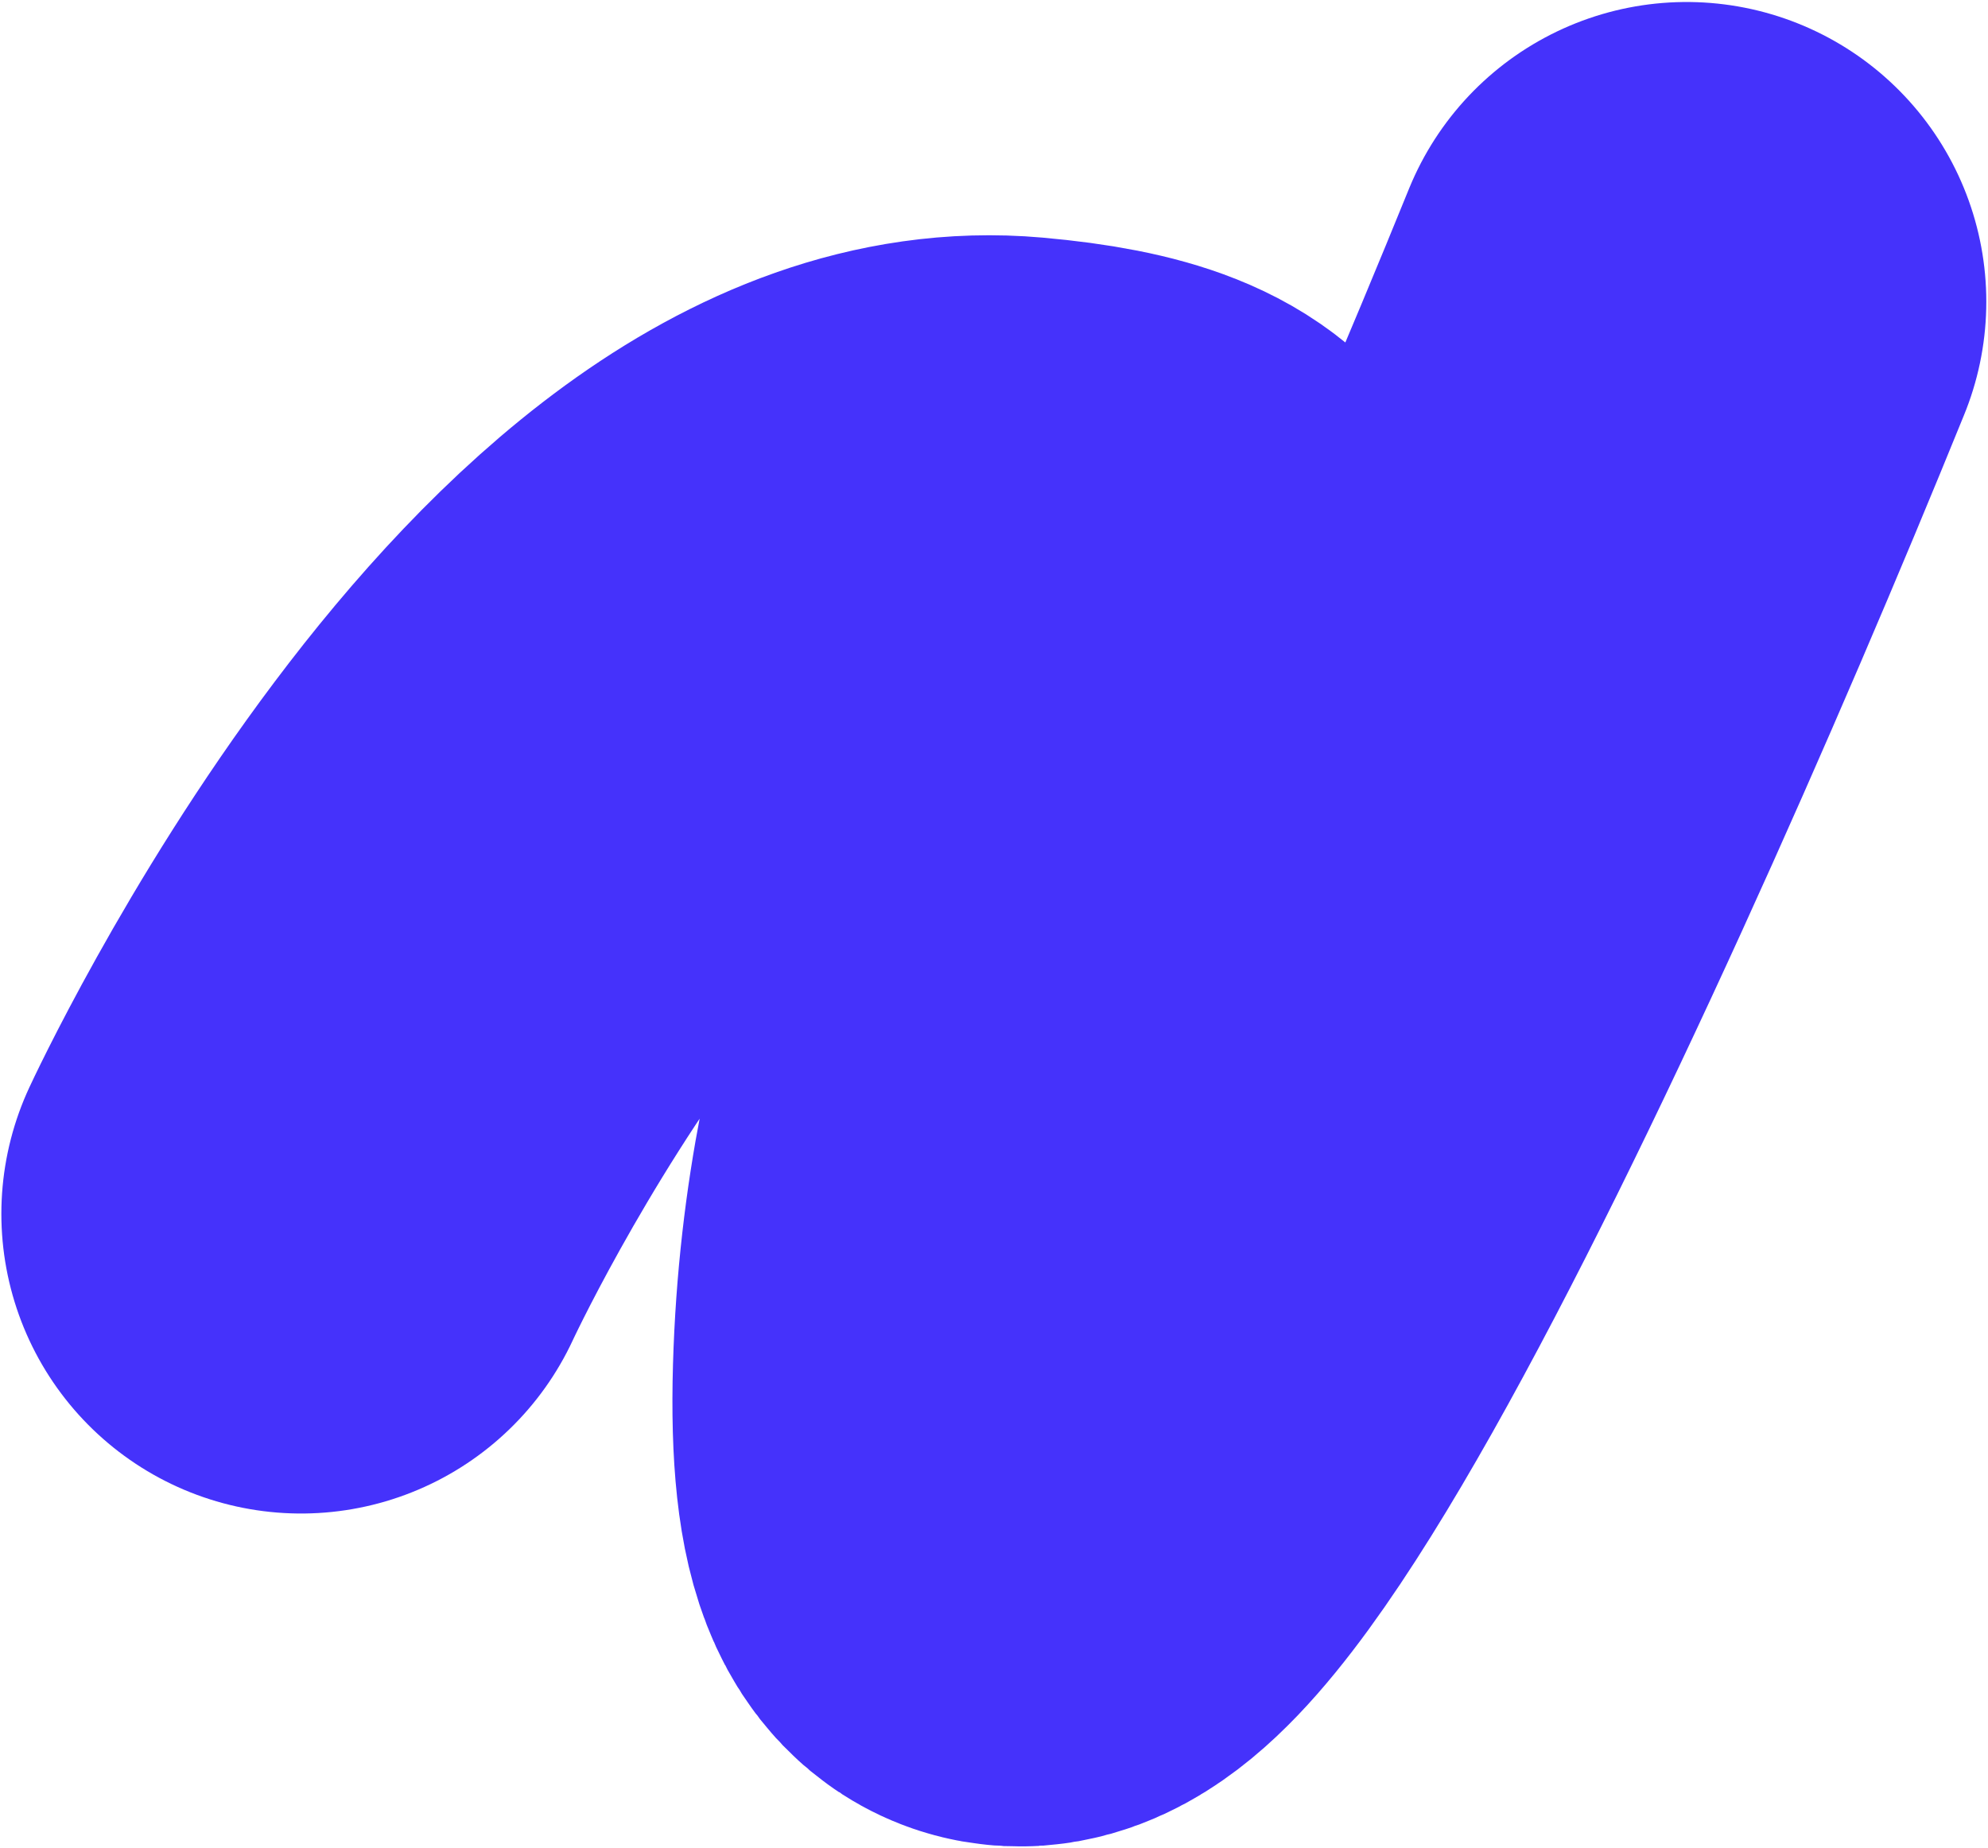
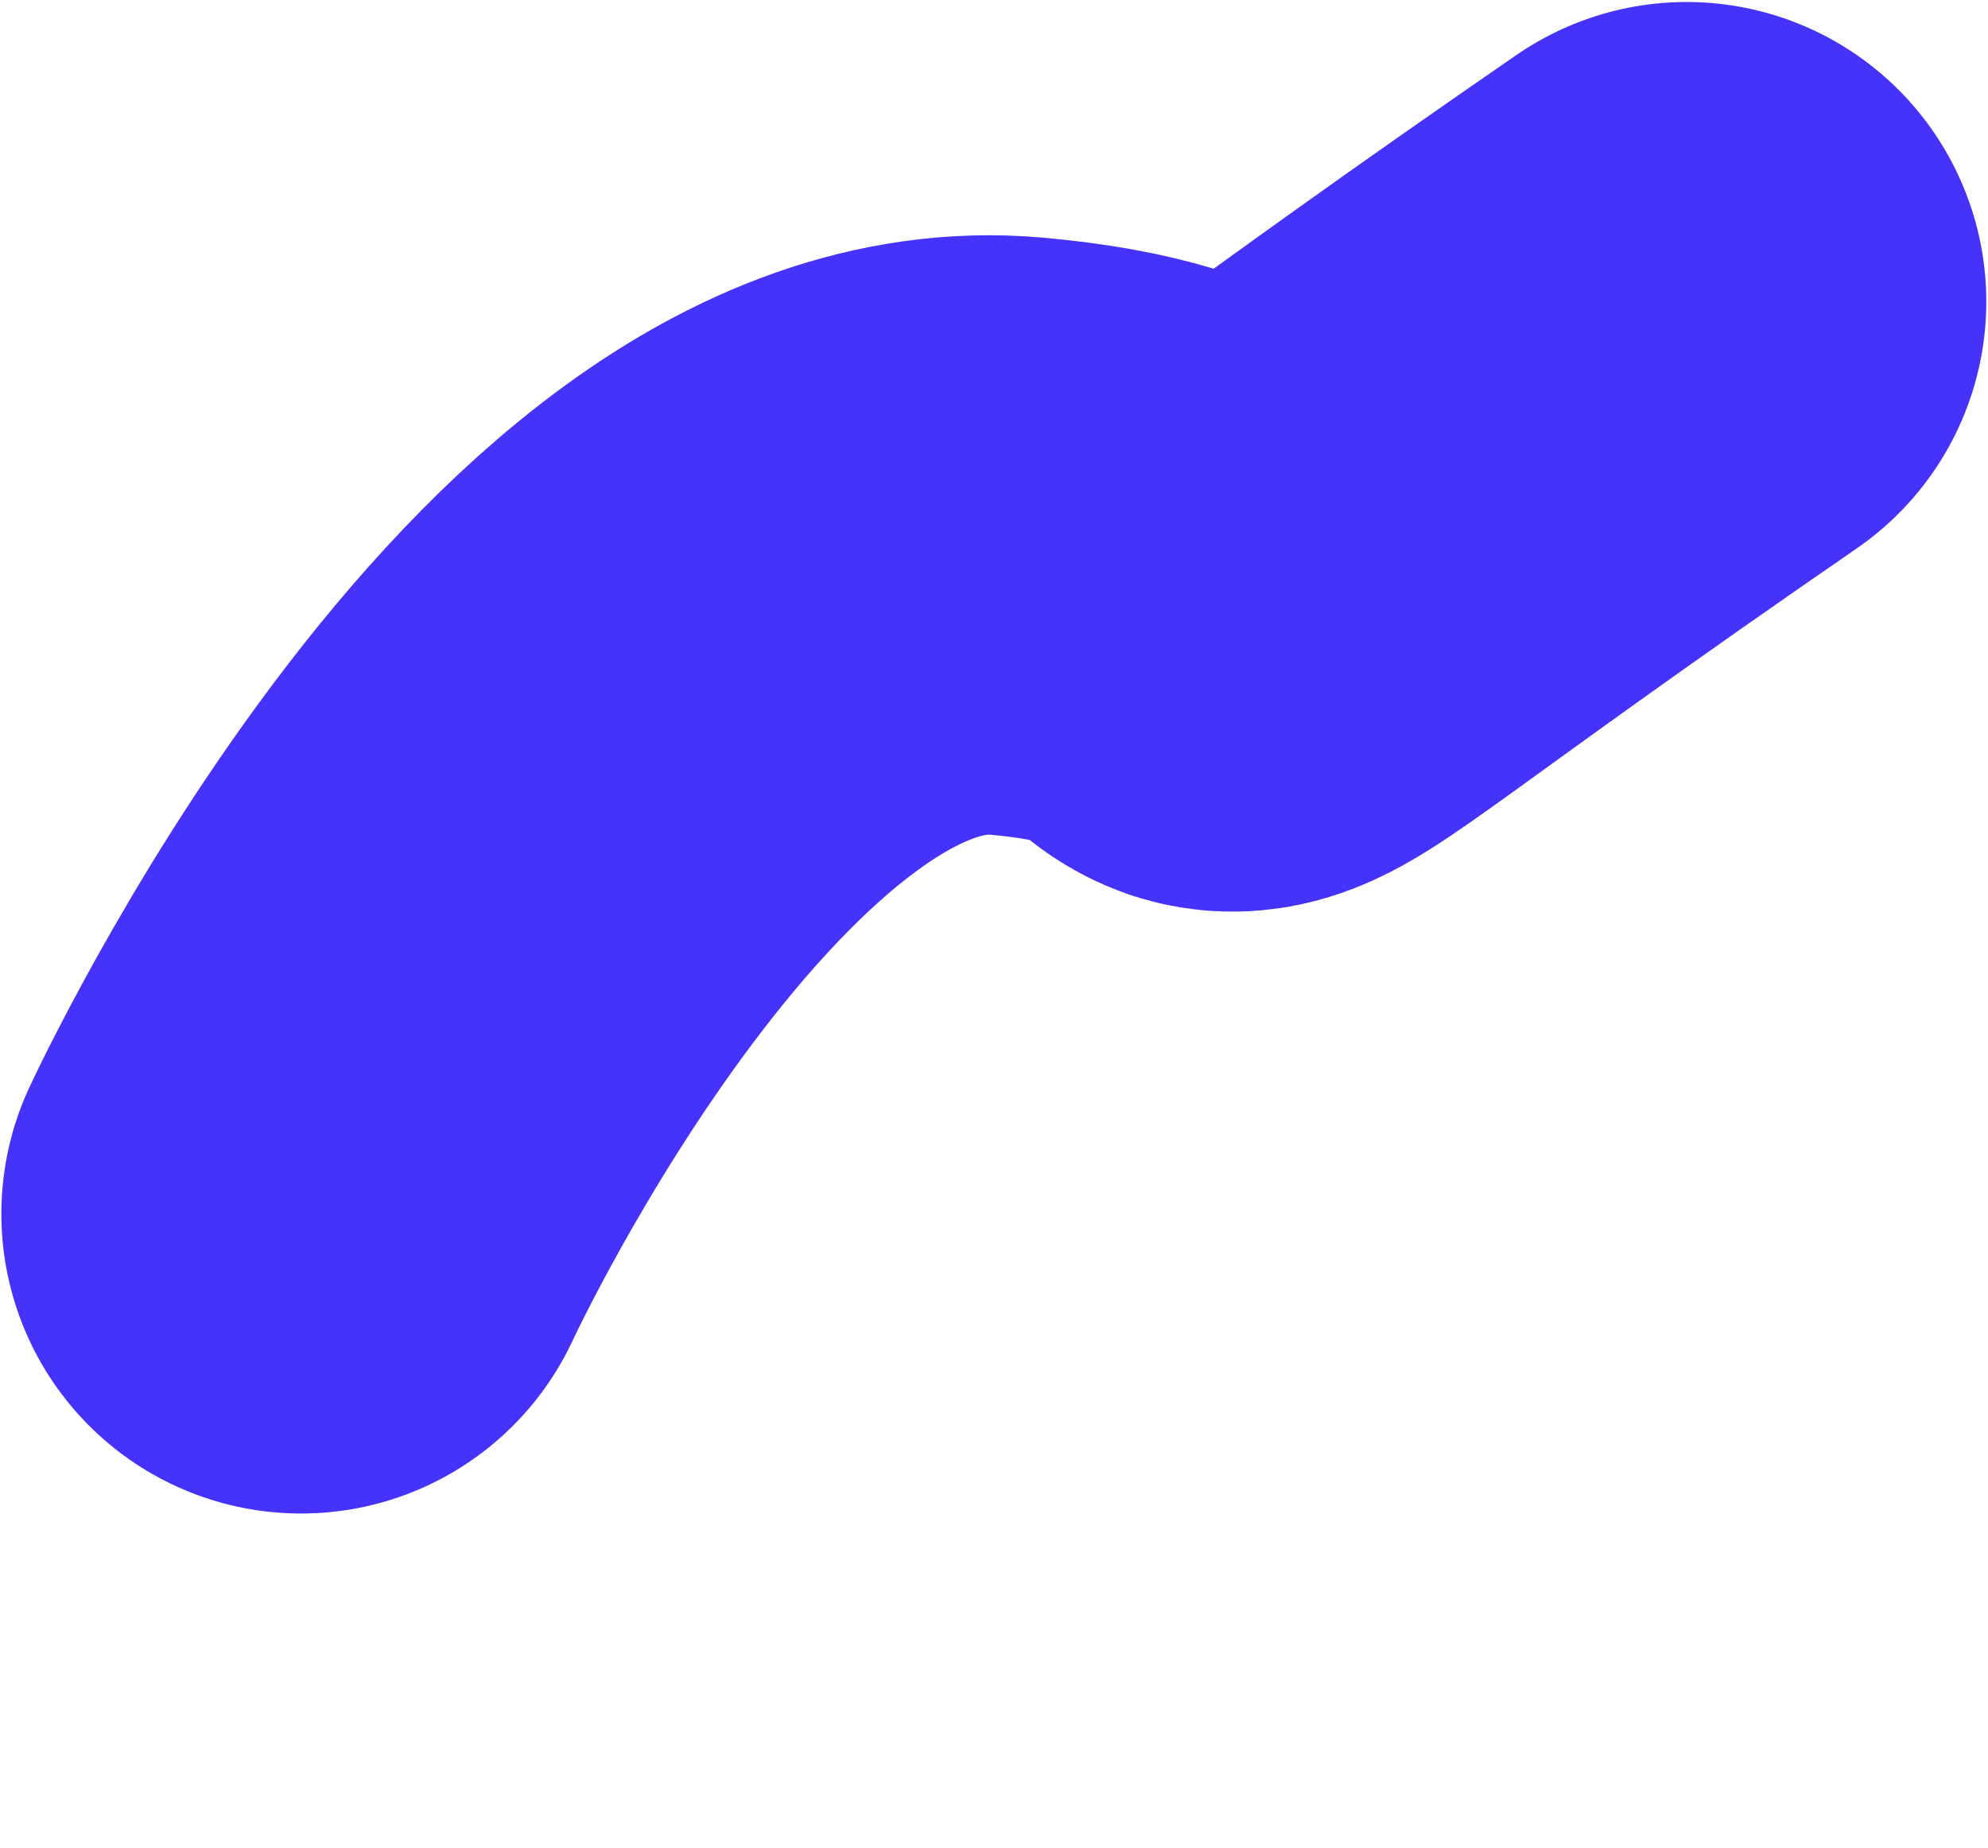
<svg xmlns="http://www.w3.org/2000/svg" width="995" height="925" viewBox="0 0 995 925" fill="none">
-   <path d="M844.149 151C721.477 453.042 478.259 983.154 486.769 687.27C495.278 391.385 701.597 285.477 508.587 268.348C315.577 251.219 150.681 607.539 150.681 607.539" stroke="#4532FB" stroke-width="300" stroke-linecap="round" />
+   <path d="M844.149 151C495.278 391.385 701.597 285.477 508.587 268.348C315.577 251.219 150.681 607.539 150.681 607.539" stroke="#4532FB" stroke-width="300" stroke-linecap="round" />
</svg>